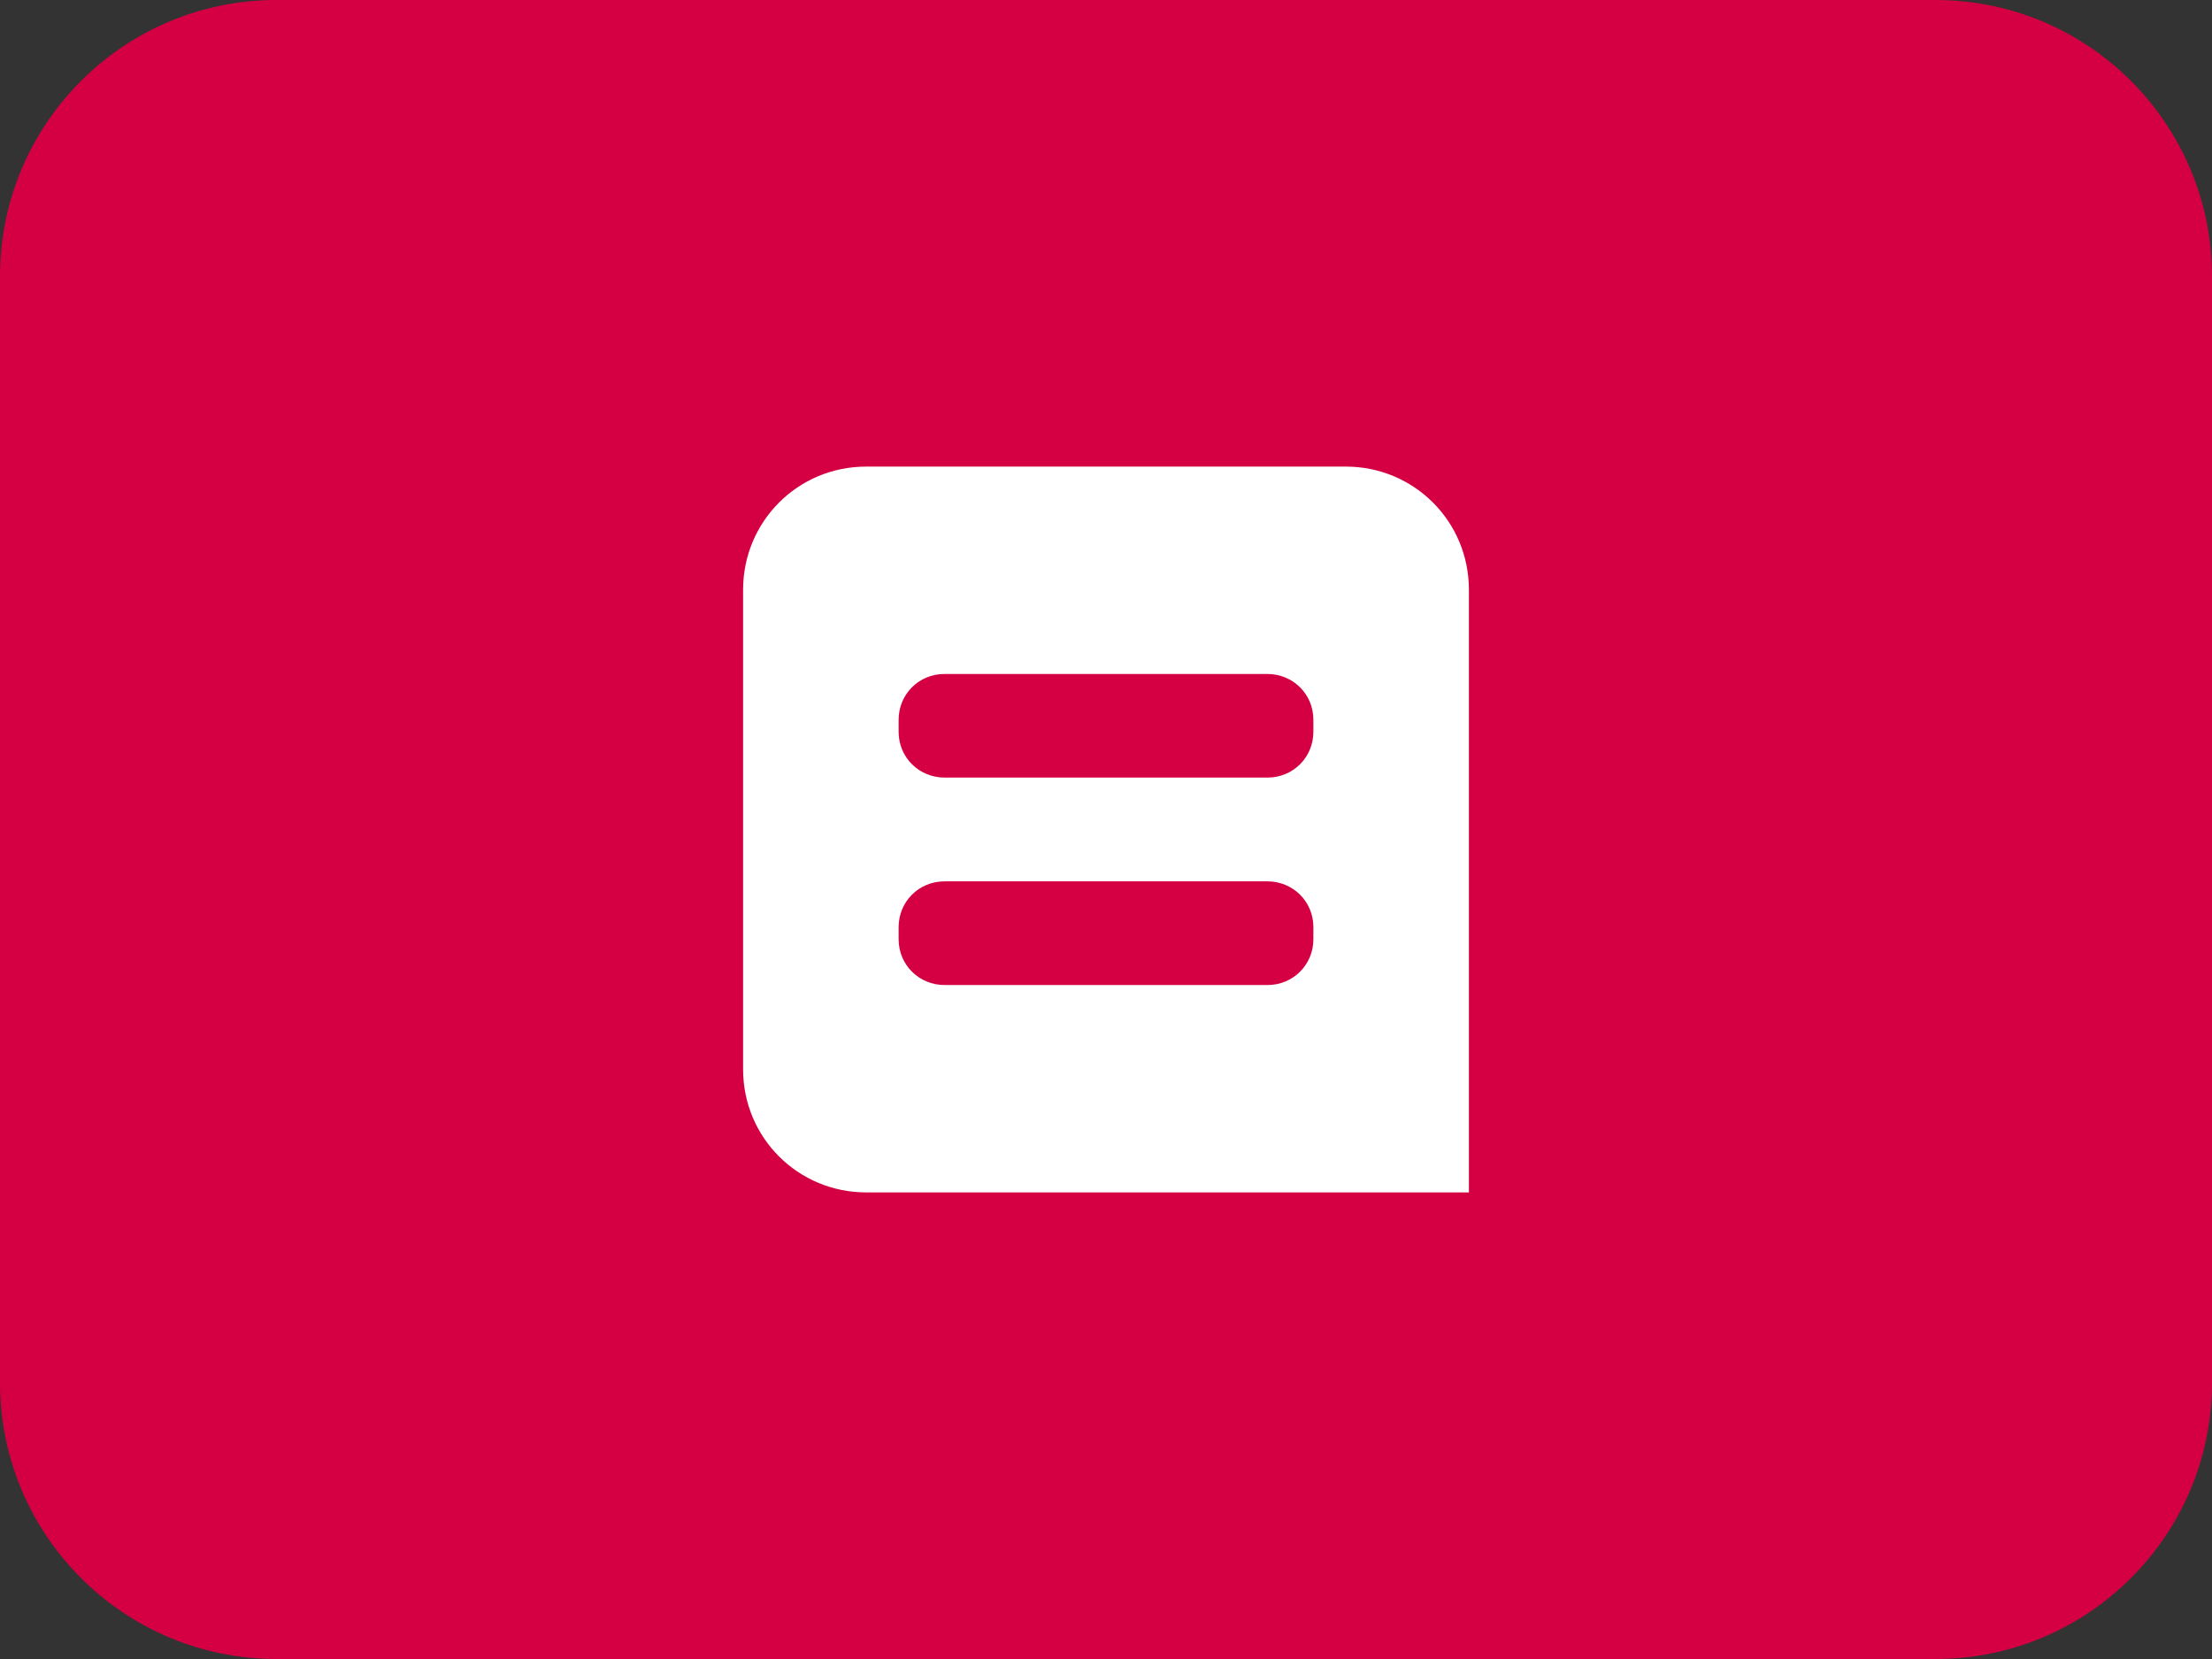
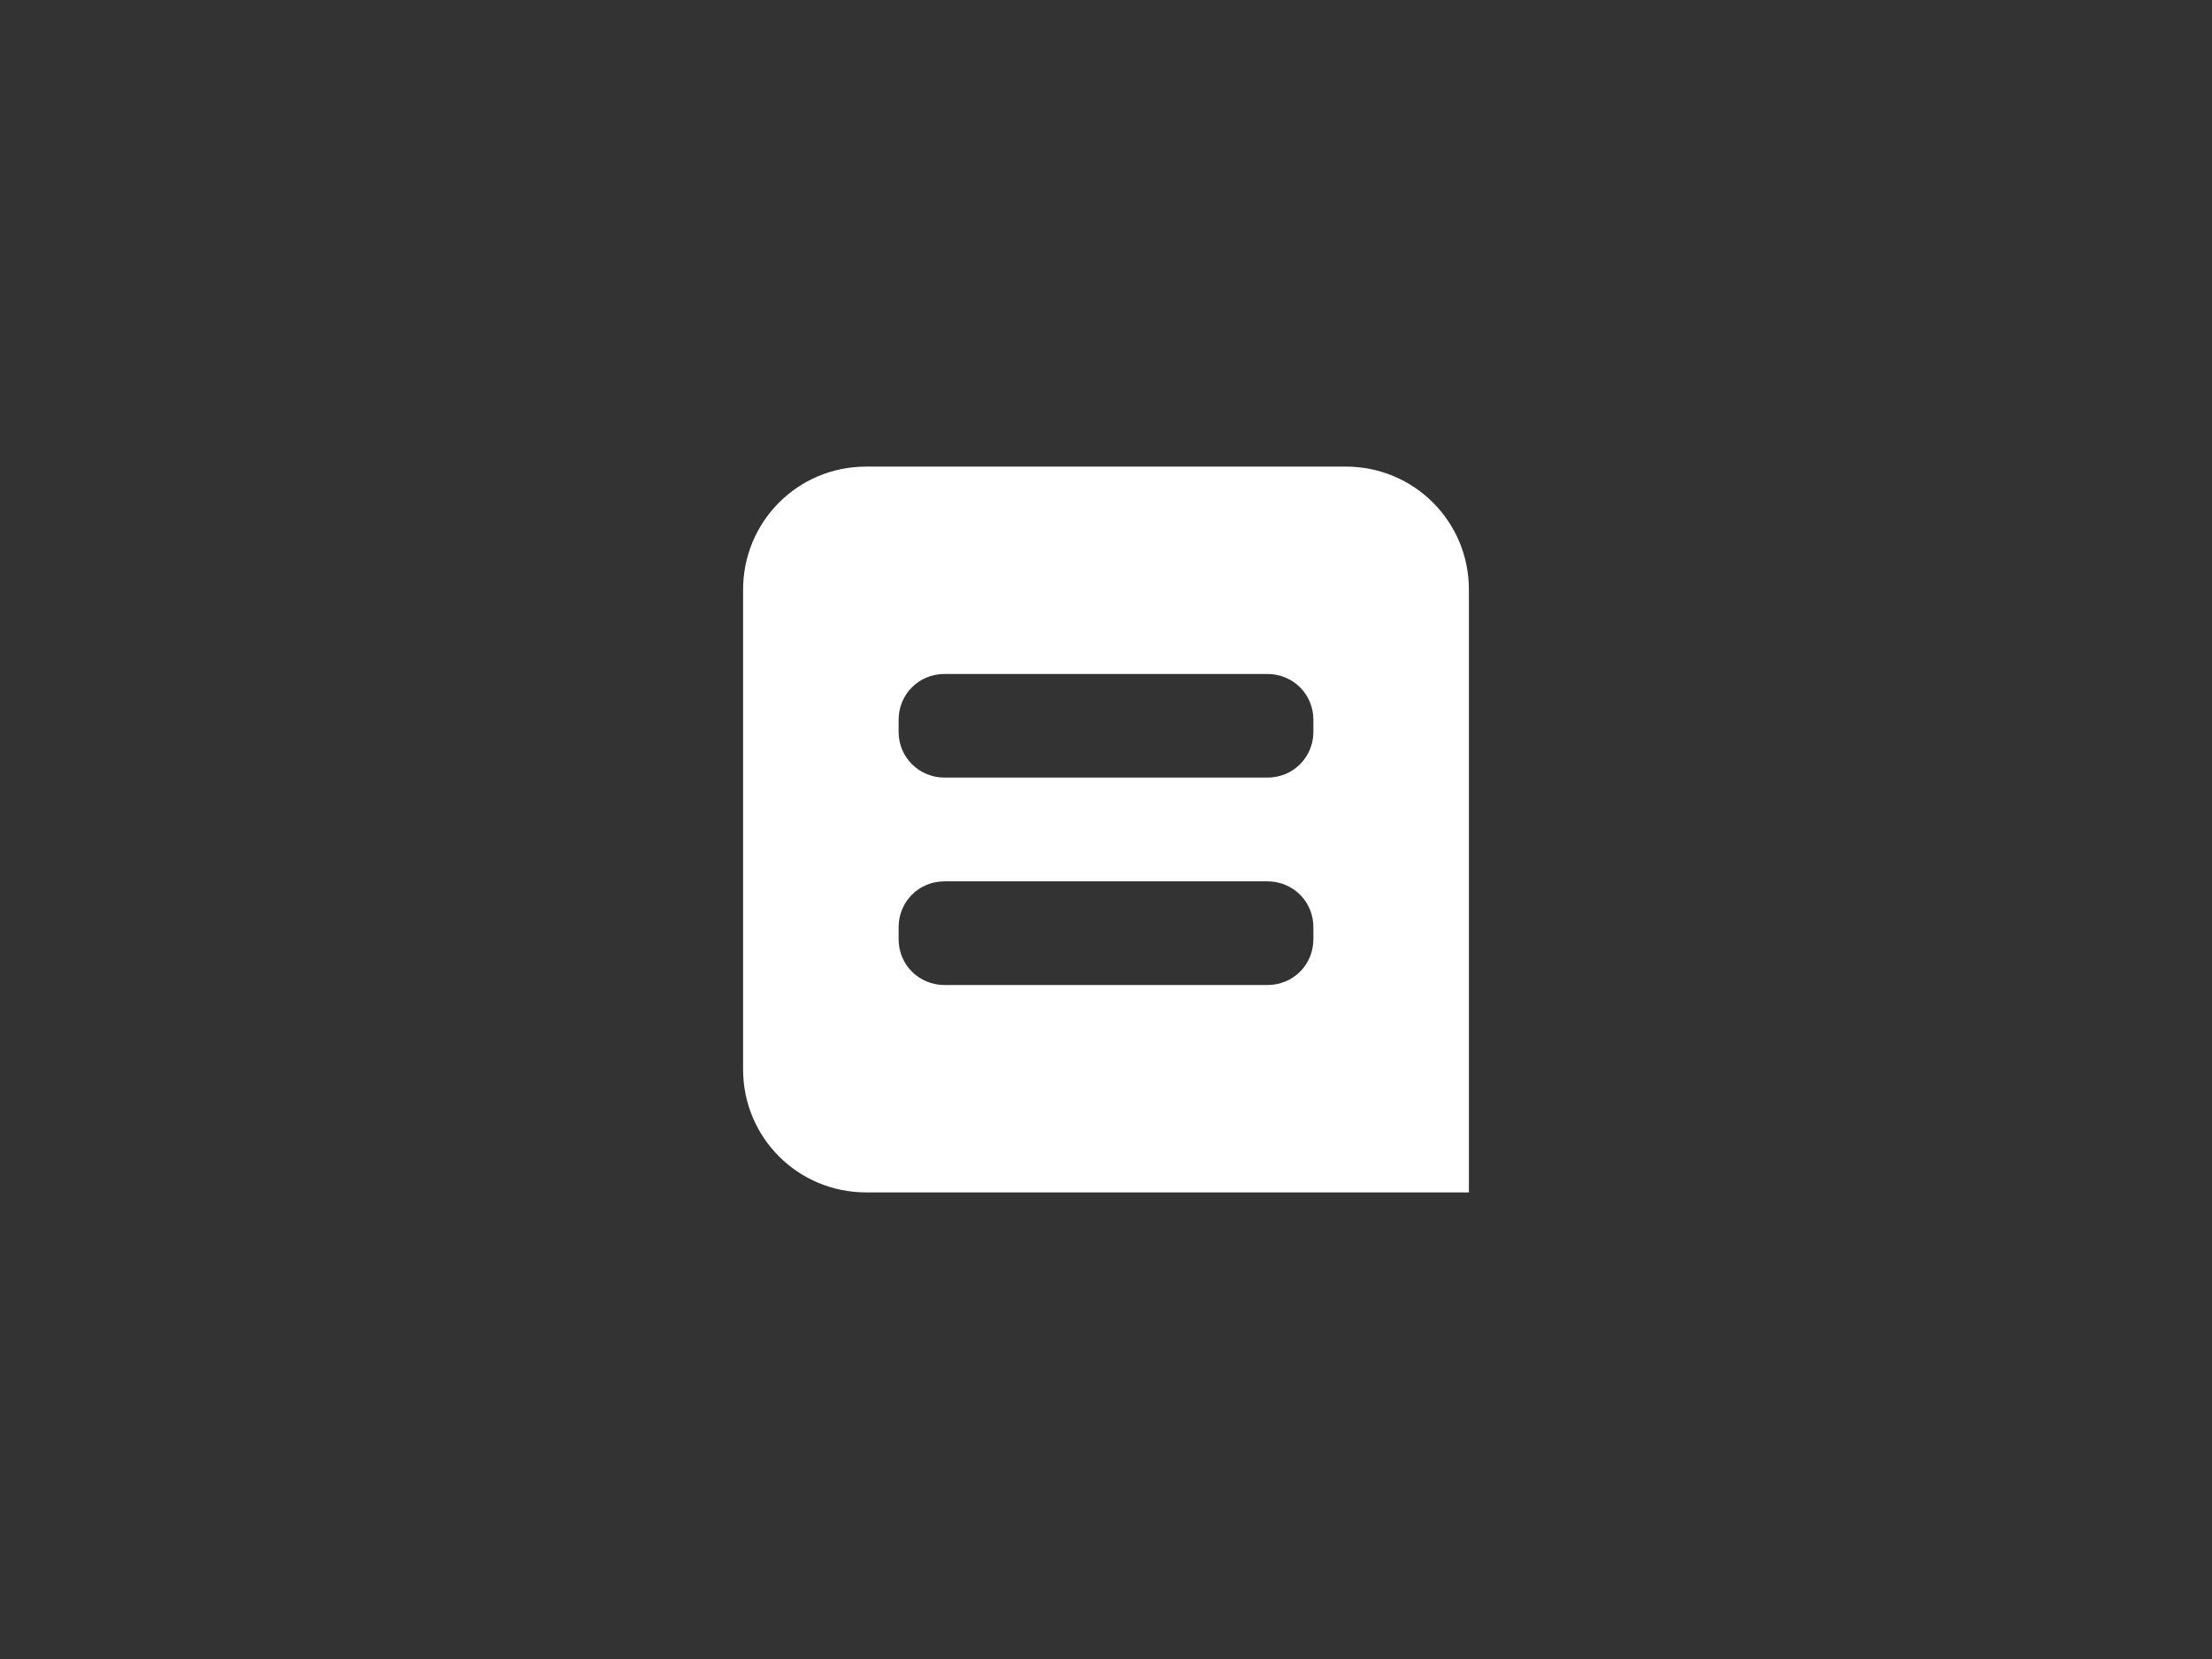
<svg xmlns="http://www.w3.org/2000/svg" width="32" height="24" viewBox="0 0 32 24" fill="none">
  <rect x="0" y="0" width="32" height="24" fill="#333333" stroke="none" />
-   <path d="M28 0H4C1.791.0.0 1.791.0 4V20c0 2.209 1.791 4 4 4H28c2.209.0 4-1.791 4-4V4c0-2.209-1.791-4-4-4z" fill="#d50043" />
  <path fill-rule="evenodd" clip-rule="evenodd" d="M0 1.781C0 .797.789.0 1.781.0H8.719C9.703.0 10.5.789 10.5 1.781V10.5H1.781C.797 10.5.0 9.711.0 8.719V1.781zM2.25 3.662v.175c0 .373.298.662.665.662H7.585c.376.0.665-.297.665-.662V3.662C8.25 3.289 7.952 3 7.585 3H2.915C2.539 3 2.25 3.297 2.25 3.662zm0 3V6.838C2.25 7.211 2.548 7.5 2.915 7.5H7.585c.376.0.665-.297.665-.662V6.662C8.25 6.289 7.952 6 7.585 6H2.915C2.539 6 2.25 6.297 2.25 6.662z" transform="translate(10.75 6.75)" fill="#fff" />
</svg>